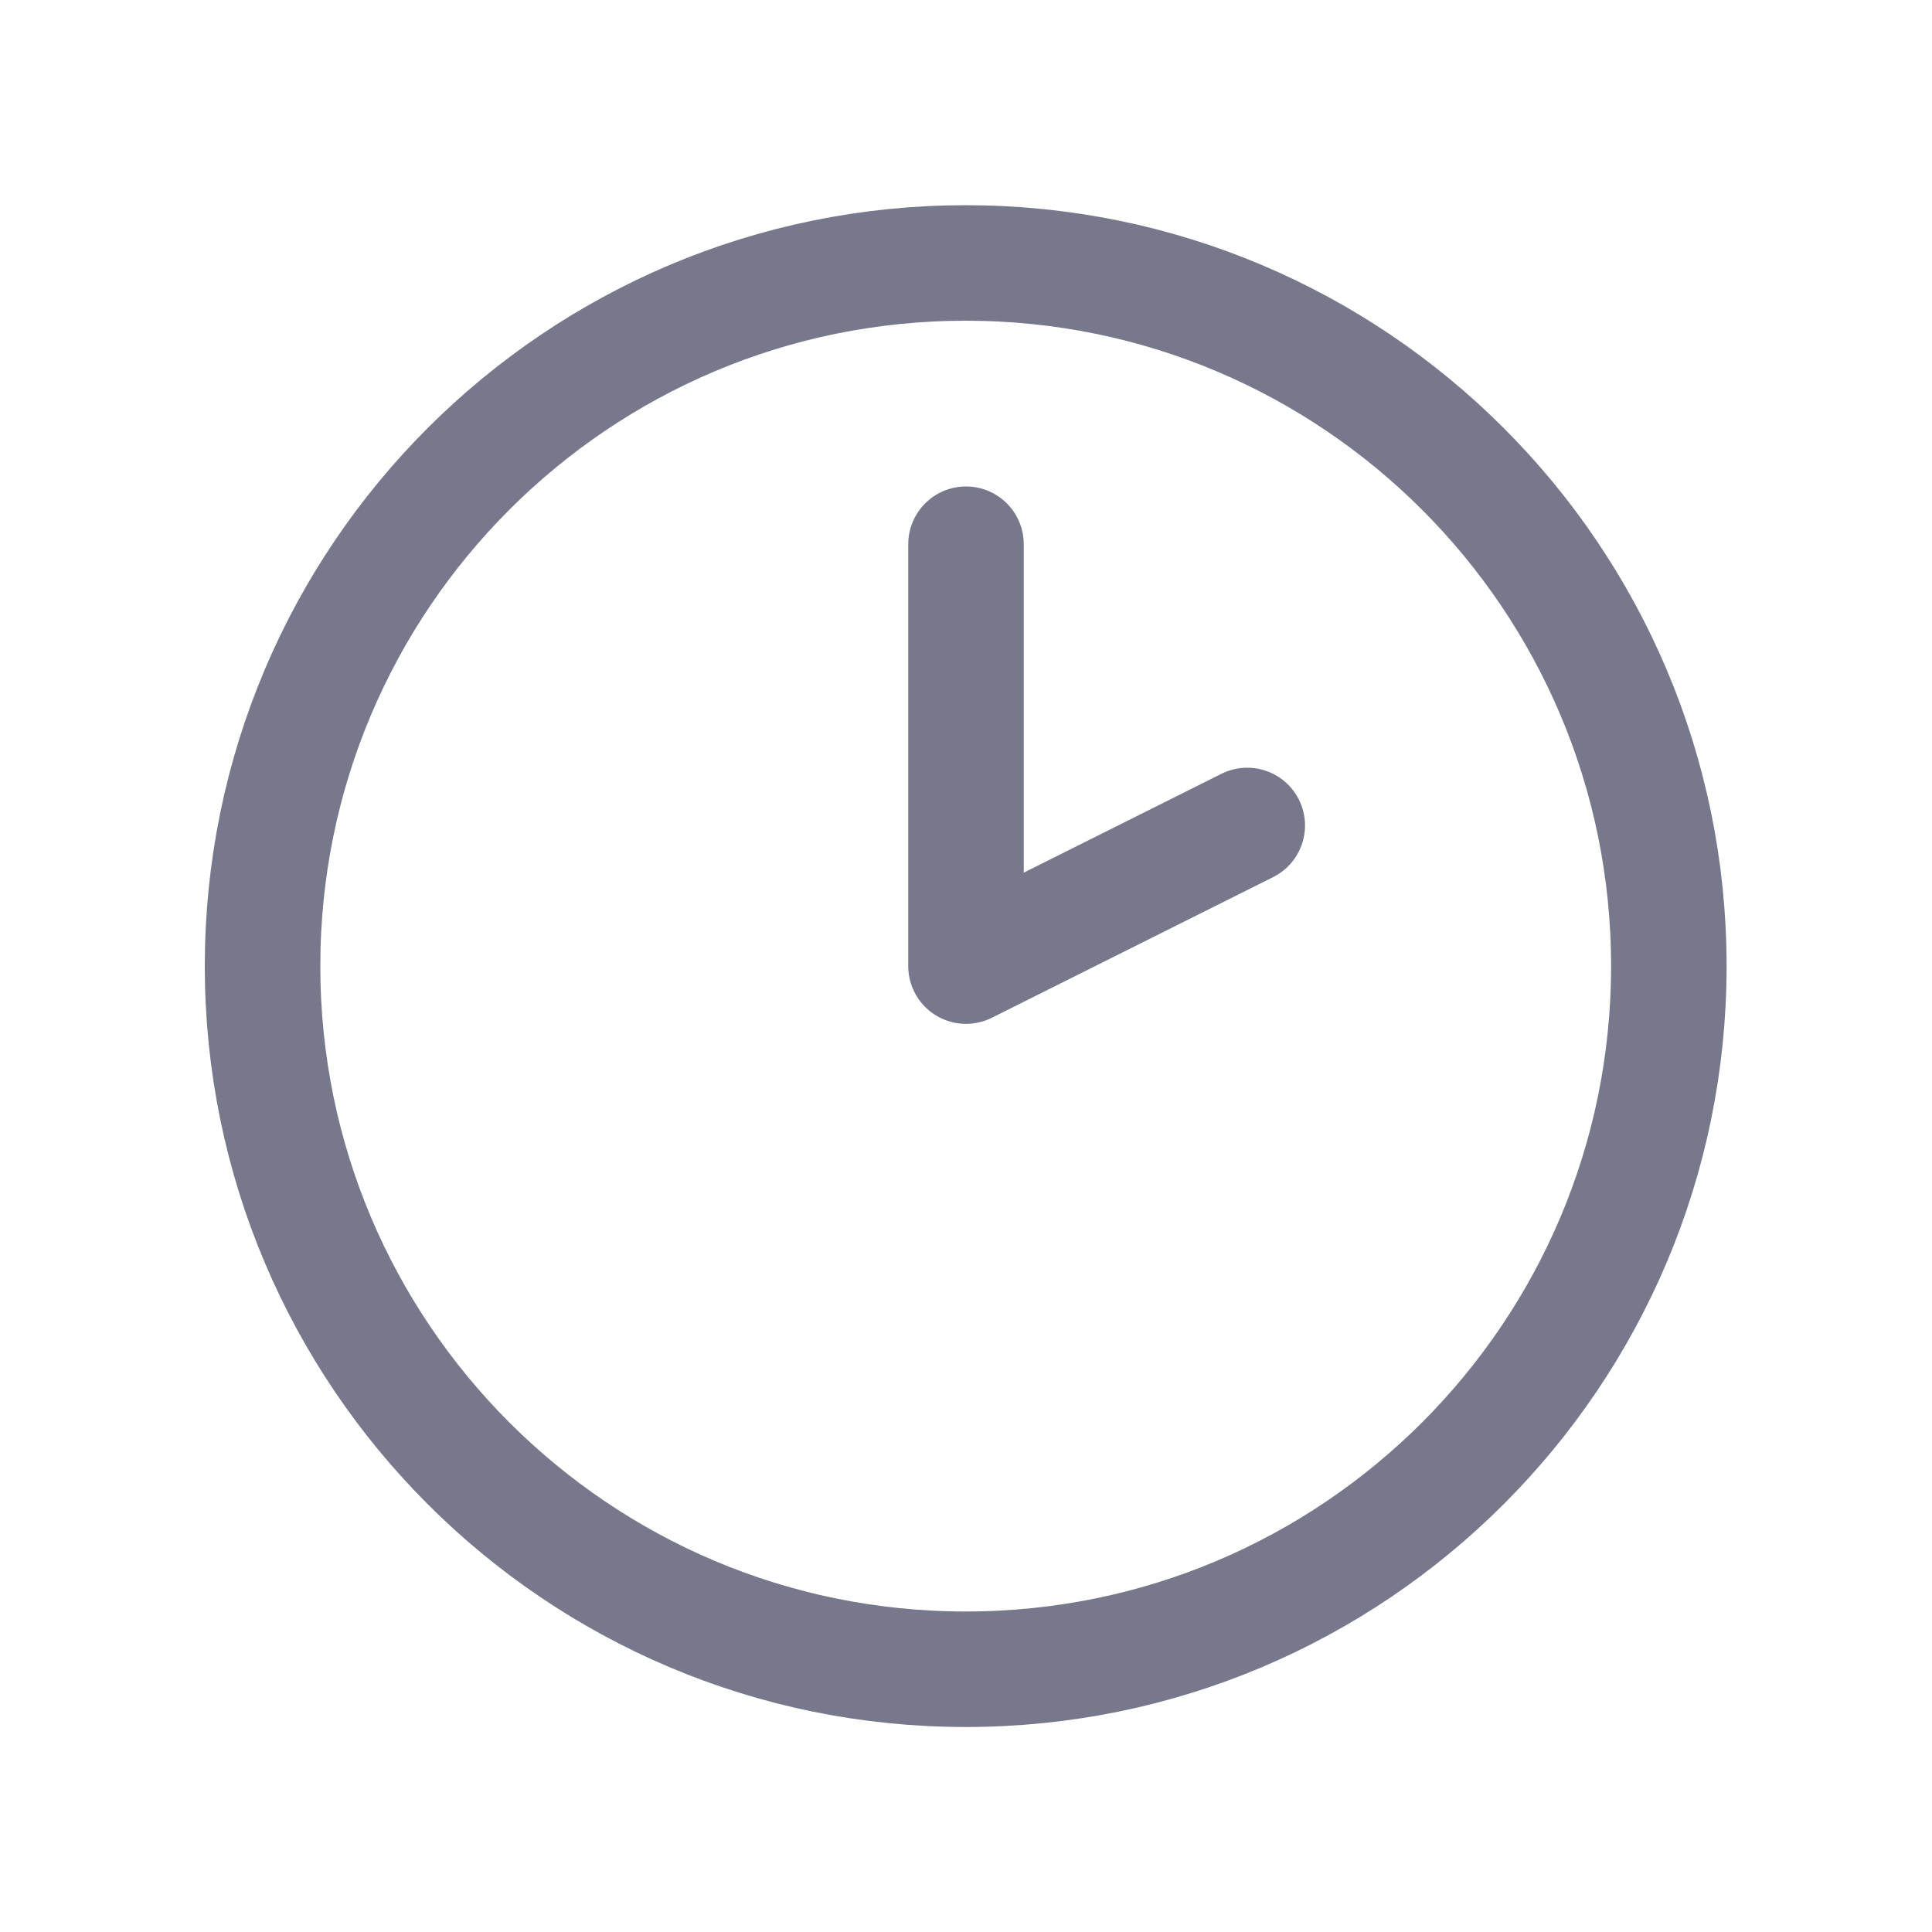
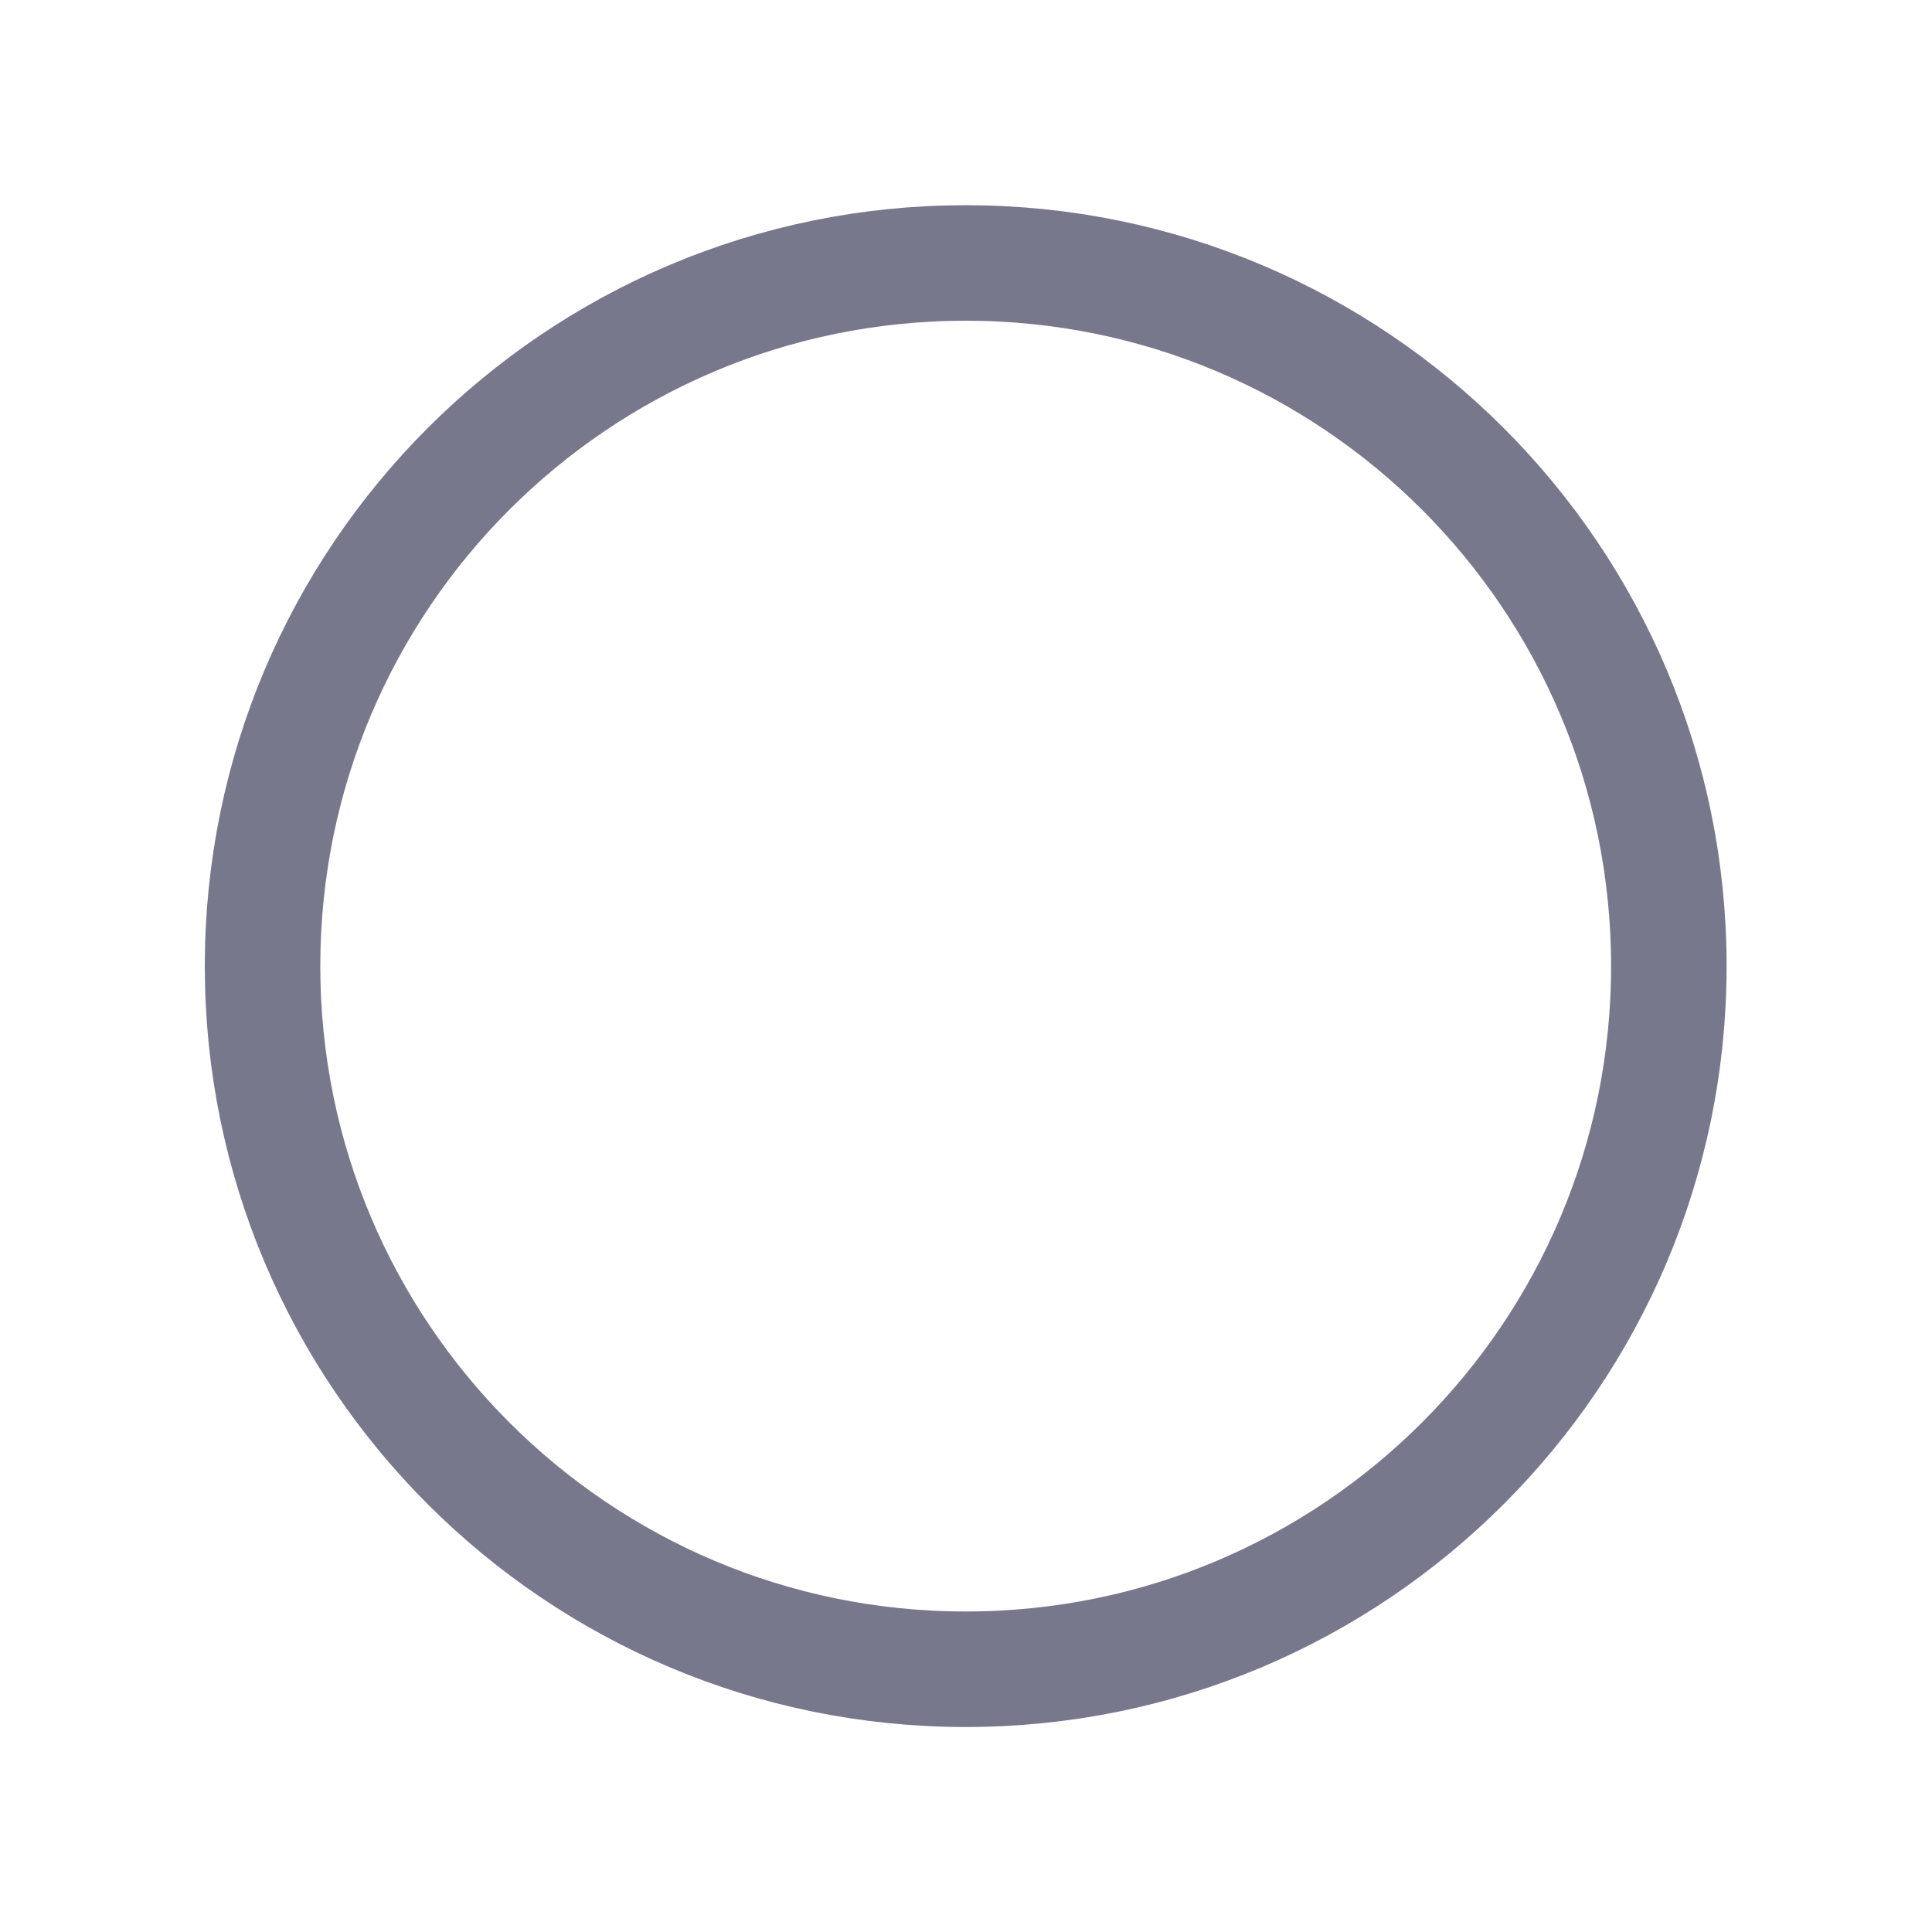
<svg xmlns="http://www.w3.org/2000/svg" width="19" height="19" viewBox="0 0 19 19" fill="none">
-   <path d="M9.5 5.352V9.501L12.266 8.118" stroke="#78788C" stroke-width="1.136" stroke-linecap="round" stroke-linejoin="round" />
  <path d="M9.497 16.416C13.316 16.416 16.412 13.32 16.412 9.501C16.412 5.682 13.316 2.586 9.497 2.586C5.678 2.586 2.582 5.682 2.582 9.501C2.582 13.32 5.678 16.416 9.497 16.416Z" stroke="#78788C" stroke-width="1.136" stroke-linecap="round" stroke-linejoin="round" />
</svg>